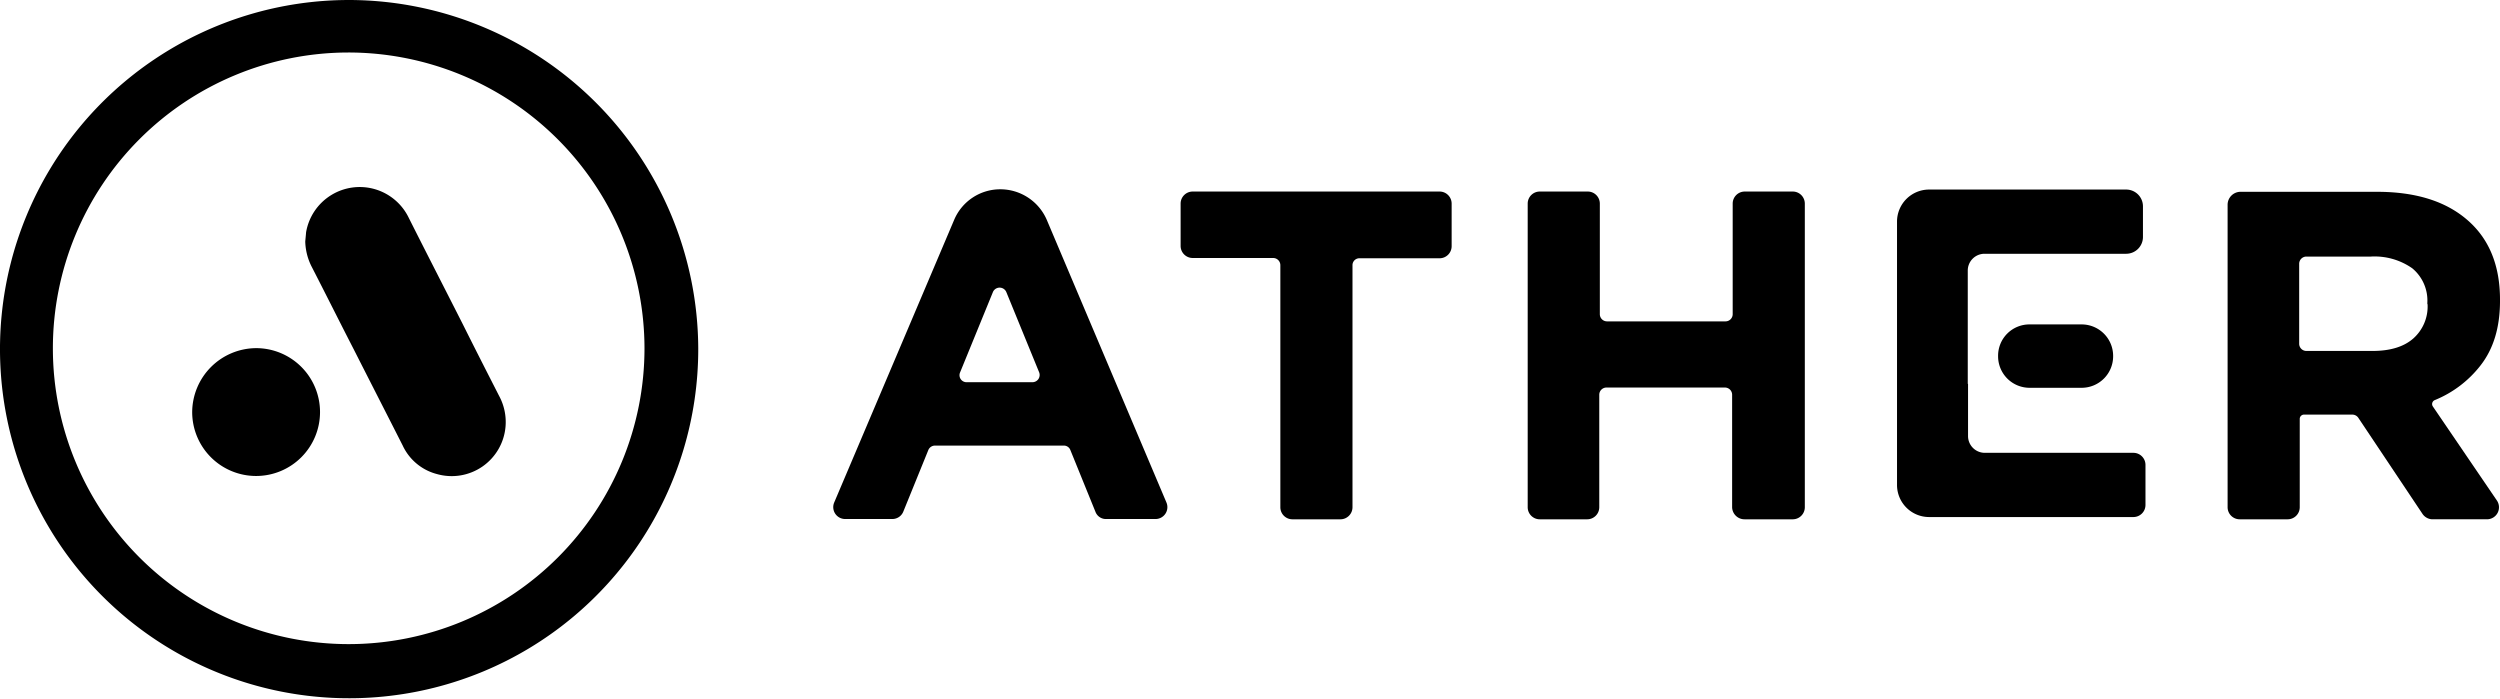
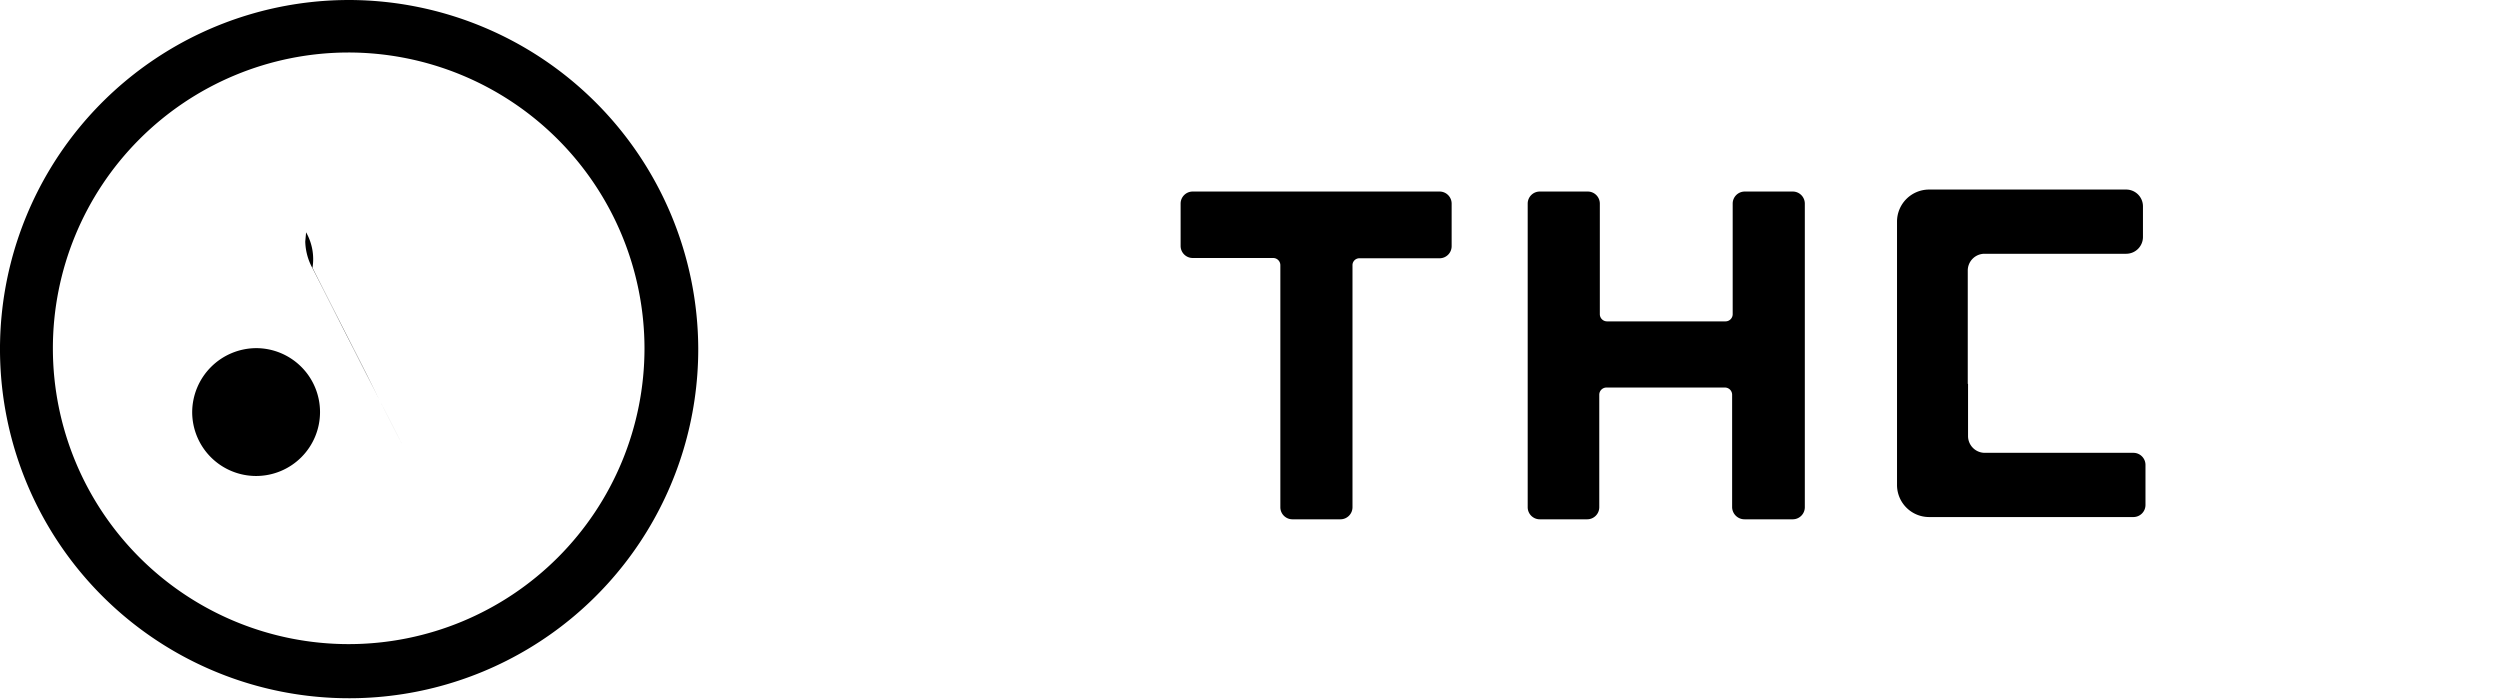
<svg xmlns="http://www.w3.org/2000/svg" id="Ather" width="400" height="111.856" viewBox="0 0 400 111.856">
-   <path id="Path_102023" data-name="Path 102023" d="M70.538,10.635h8.333a5.037,5.037,0,0,1,5.035,5.048v.044a5.037,5.037,0,0,1-5.035,5.048H70.538A5.037,5.037,0,0,1,65.5,15.728v-.044A5.008,5.008,0,0,1,70.538,10.635Z" transform="translate(254.195 41.272)" />
  <path id="Path_102024" data-name="Path 102024" d="M73.552,37.305v8.353a2.685,2.685,0,0,0,2.674,2.68h23.8a1.933,1.933,0,0,1,1.916,1.921v6.432a1.933,1.933,0,0,1-1.916,1.921H67.313a5.132,5.132,0,0,1-5.125-5.137V11.351a5.132,5.132,0,0,1,5.125-5.137H98.864a2.685,2.685,0,0,1,2.674,2.68v4.914a2.685,2.685,0,0,1-2.674,2.68H76.181a2.685,2.685,0,0,0-2.674,2.68V37.305Z" transform="translate(241.335 24.115)" />
-   <path id="Path_102025" data-name="Path 102025" d="M69.268,57.8l-4.01-9.873a1.115,1.115,0,0,0-1.07-.715H43.6a1.158,1.158,0,0,0-1.069.715L38.519,57.8a1.888,1.888,0,0,1-1.738,1.161H29.206a1.9,1.9,0,0,1-1.738-2.636L46.674,11.074a8,8,0,0,1,7.4-4.869,8.1,8.1,0,0,1,7.4,4.869L80.632,56.326a1.9,1.9,0,0,1-1.738,2.636H71.006A1.781,1.781,0,0,1,69.268,57.8Zm-16.4-35.156L47.61,35.509a1.124,1.124,0,0,0,1.07,1.564H59.2a1.158,1.158,0,0,0,1.07-1.564L55.008,22.644A1.165,1.165,0,0,0,52.868,22.644Z" transform="translate(106.001 24.081)" />
  <path id="Path_102026" data-name="Path 102026" d="M66.2,18.072V56.8a1.932,1.932,0,0,1-1.916,1.921H56.573A1.933,1.933,0,0,1,54.657,56.8V18.072A1.152,1.152,0,0,0,53.5,16.911H40.62A1.933,1.933,0,0,1,38.7,14.99V8.2A1.933,1.933,0,0,1,40.62,6.279H80.147A1.933,1.933,0,0,1,82.064,8.2v6.835a1.933,1.933,0,0,1-1.916,1.921H67.269A1.1,1.1,0,0,0,66.2,18.072Z" transform="translate(150.199 24.368)" />
  <path id="Path_102027" data-name="Path 102027" d="M82.79,56.8v-18a1.152,1.152,0,0,0-1.159-1.162H62.692A1.152,1.152,0,0,0,61.533,38.8v18a1.933,1.933,0,0,1-1.916,1.921H52A1.933,1.933,0,0,1,50.081,56.8V8.2A1.933,1.933,0,0,1,52,6.279h7.71A1.933,1.933,0,0,1,61.623,8.2V25.89a1.152,1.152,0,0,0,1.159,1.162H81.721a1.152,1.152,0,0,0,1.159-1.162V8.2A1.933,1.933,0,0,1,84.8,6.279h7.71A1.933,1.933,0,0,1,94.421,8.2V56.8a1.933,1.933,0,0,1-1.916,1.921H84.8A1.982,1.982,0,0,1,82.79,56.8Z" transform="translate(194.35 24.368)" />
-   <path id="Path_102028" data-name="Path 102028" d="M104.219,57.838,93.925,42.427a1.162,1.162,0,0,0-.936-.491H85.235a.686.686,0,0,0-.668.67V56.766a1.933,1.933,0,0,1-1.916,1.921h-7.71a1.933,1.933,0,0,1-1.916-1.921V8.343a2.076,2.076,0,0,1,2.05-2.055H96.911c6.239,0,11.052,1.519,14.528,4.556s5.17,7.281,5.17,12.731v.134c0,4.244-1.025,7.683-3.12,10.364a17.739,17.739,0,0,1-7.308,5.539.685.685,0,0,0-.312,1.027l10.25,15.054a1.922,1.922,0,0,1-1.559,2.993h-8.824A1.969,1.969,0,0,1,104.219,57.838Zm.758-33.682a6.7,6.7,0,0,0-2.406-5.629,10.49,10.49,0,0,0-6.64-1.876H85.636a1.152,1.152,0,0,0-1.159,1.161V30.589a1.152,1.152,0,0,0,1.159,1.162H96.2q4.278,0,6.551-2.01a6.834,6.834,0,0,0,2.272-5.405Z" transform="translate(283.392 24.401)" />
  <path id="Path_102029" data-name="Path 102029" d="M111.72,55.749A55.86,55.86,0,1,1,55.883,0,55.982,55.982,0,0,1,111.72,55.749ZM55.7,8.4A47.329,47.329,0,1,0,103.119,55.7,47.4,47.4,0,0,0,55.7,8.4Z" />
-   <path id="Path_102030" data-name="Path 102030" d="M10.007,14.861a9.382,9.382,0,0,0,1.069,4.11c2.228,4.333,4.412,8.711,6.64,13.044,2.629,5.182,5.259,10.319,7.888,15.5a8.365,8.365,0,0,0,5.482,4.556,8.641,8.641,0,0,0,10.962-7.549,8.76,8.76,0,0,0-1.025-4.959c-1.961-3.842-3.921-7.683-5.837-11.525-2.852-5.629-5.749-11.257-8.6-16.93A8.708,8.708,0,0,0,10.14,13.387C10.1,13.923,10.051,14.37,10.007,14.861Z" transform="translate(38.833 23.781)" />
+   <path id="Path_102030" data-name="Path 102030" d="M10.007,14.861a9.382,9.382,0,0,0,1.069,4.11c2.228,4.333,4.412,8.711,6.64,13.044,2.629,5.182,5.259,10.319,7.888,15.5c-1.961-3.842-3.921-7.683-5.837-11.525-2.852-5.629-5.749-11.257-8.6-16.93A8.708,8.708,0,0,0,10.14,13.387C10.1,13.923,10.051,14.37,10.007,14.861Z" transform="translate(38.833 23.781)" />
  <path id="Path_102031" data-name="Path 102031" d="M6.3,21.643a10.227,10.227,0,1,0,10.205-10.23A10.292,10.292,0,0,0,6.3,21.643Z" transform="translate(24.45 44.29)" />
</svg>